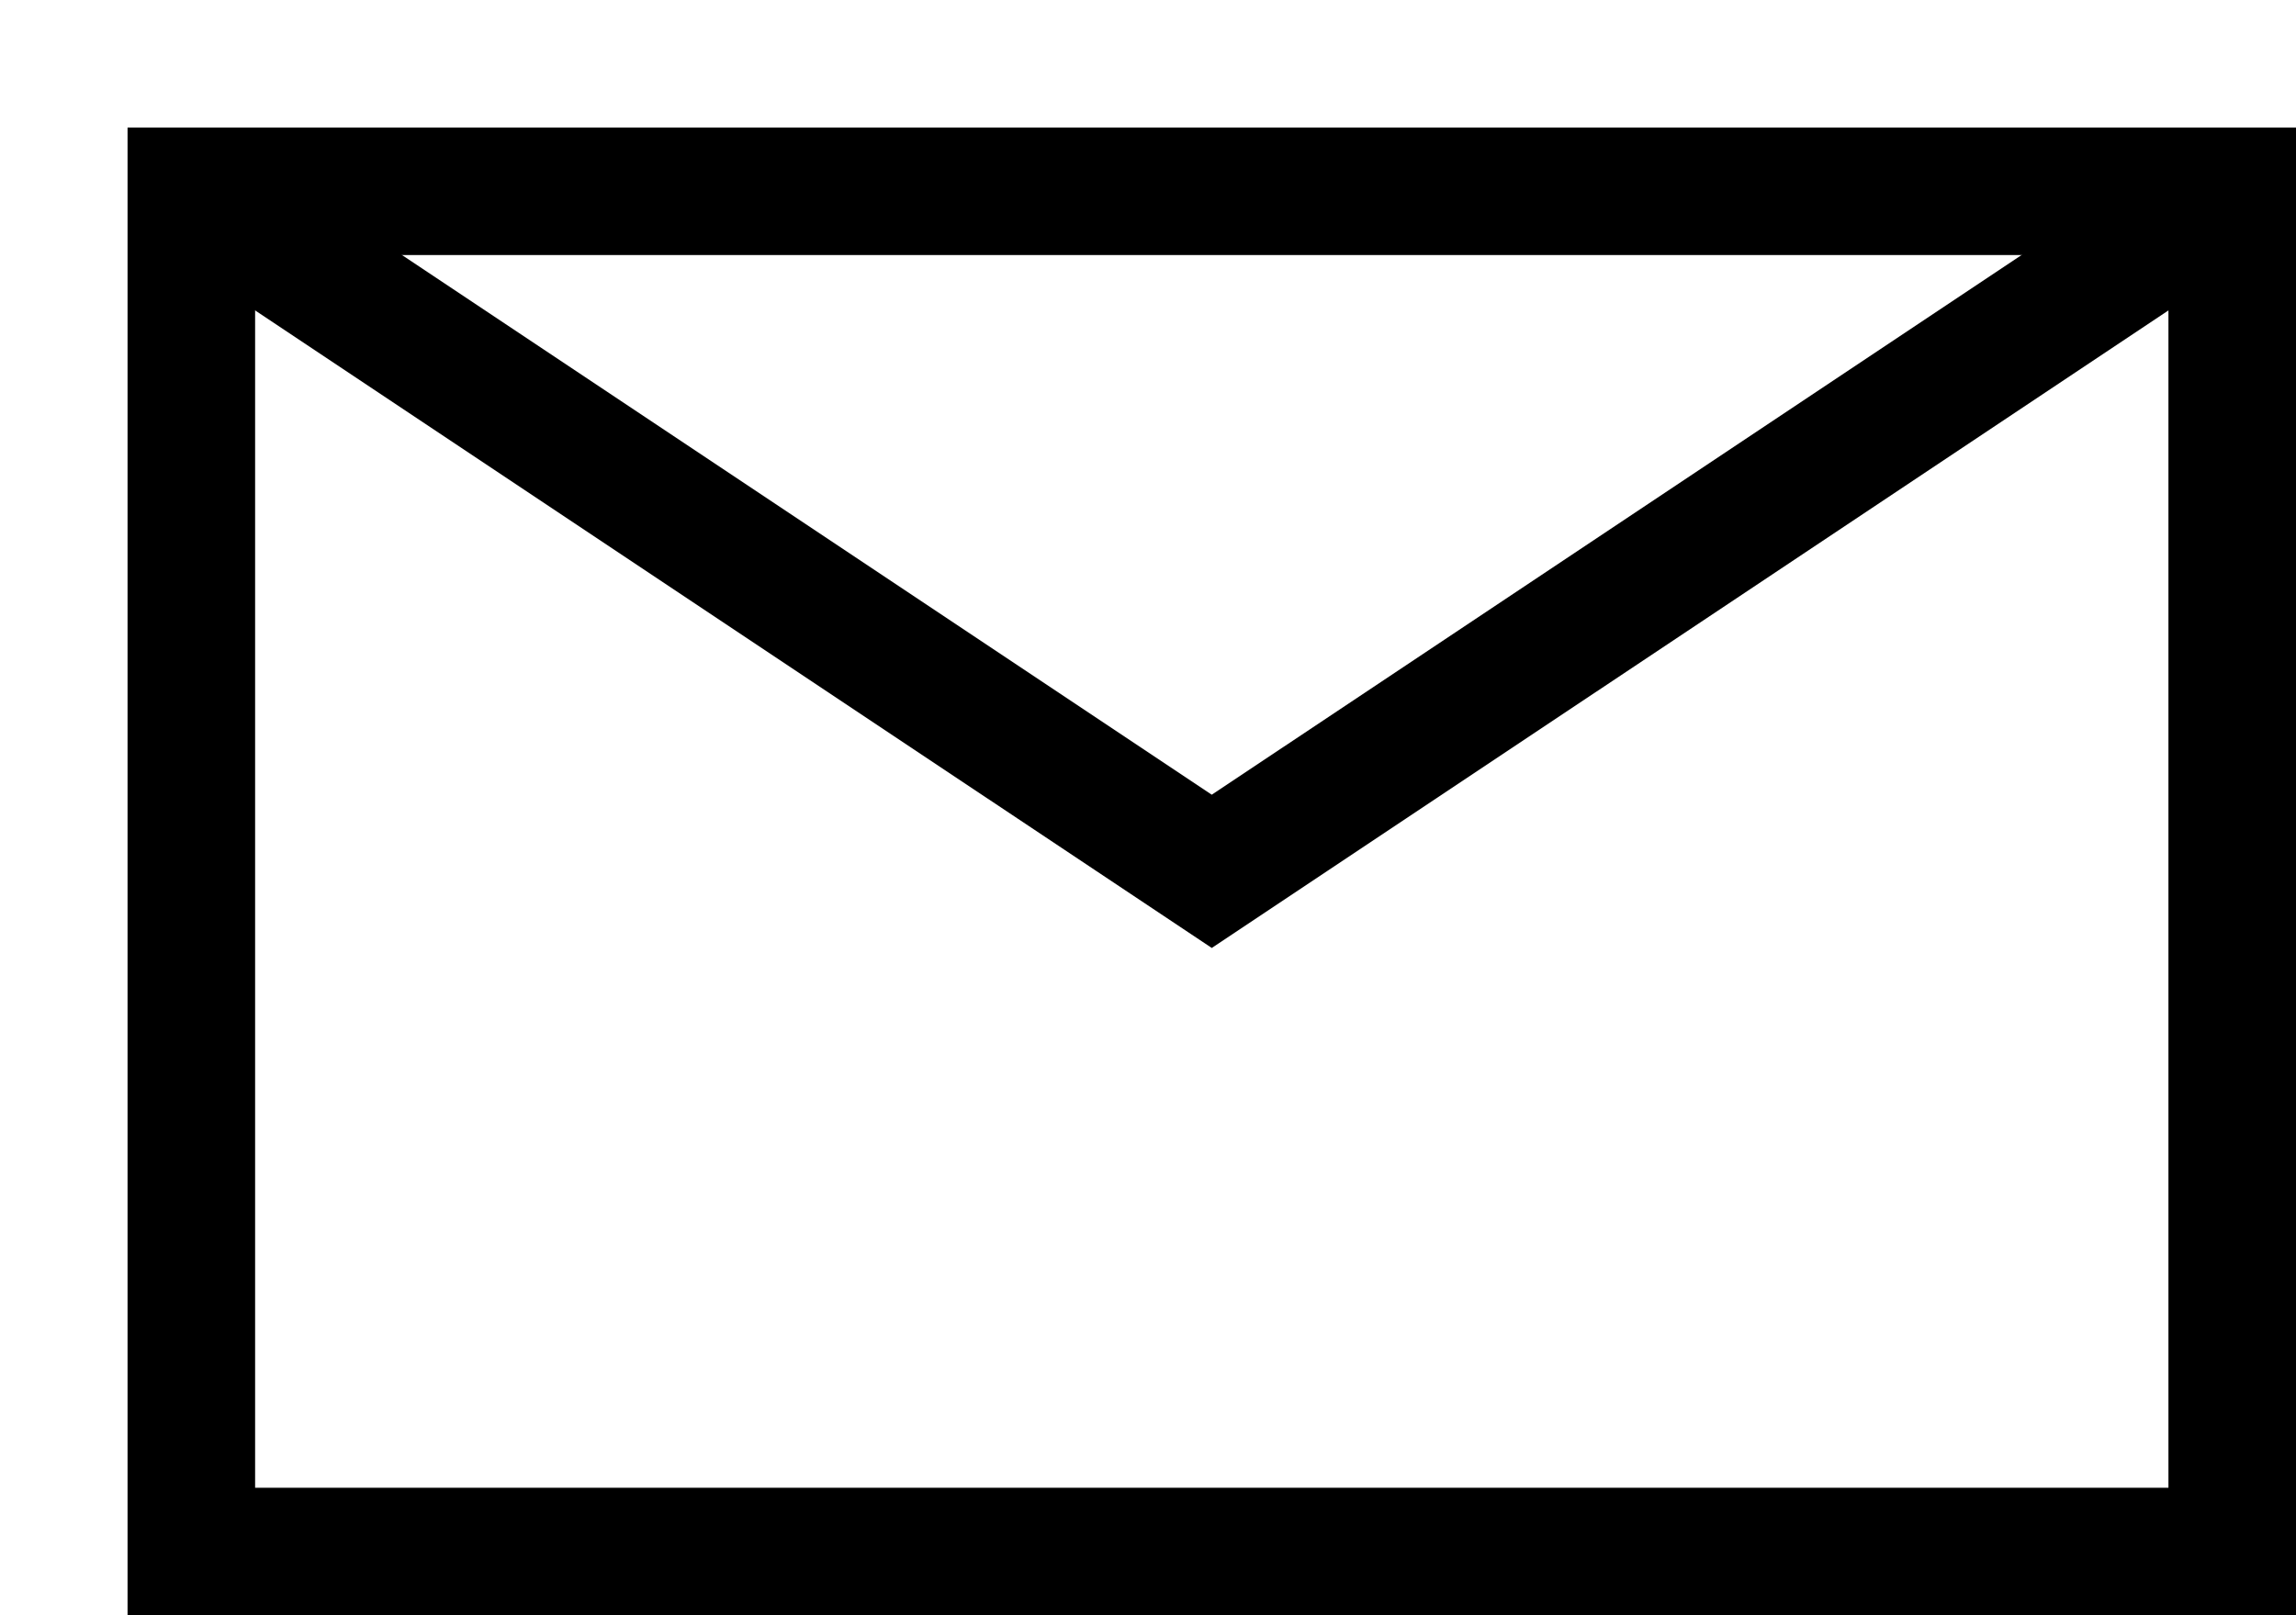
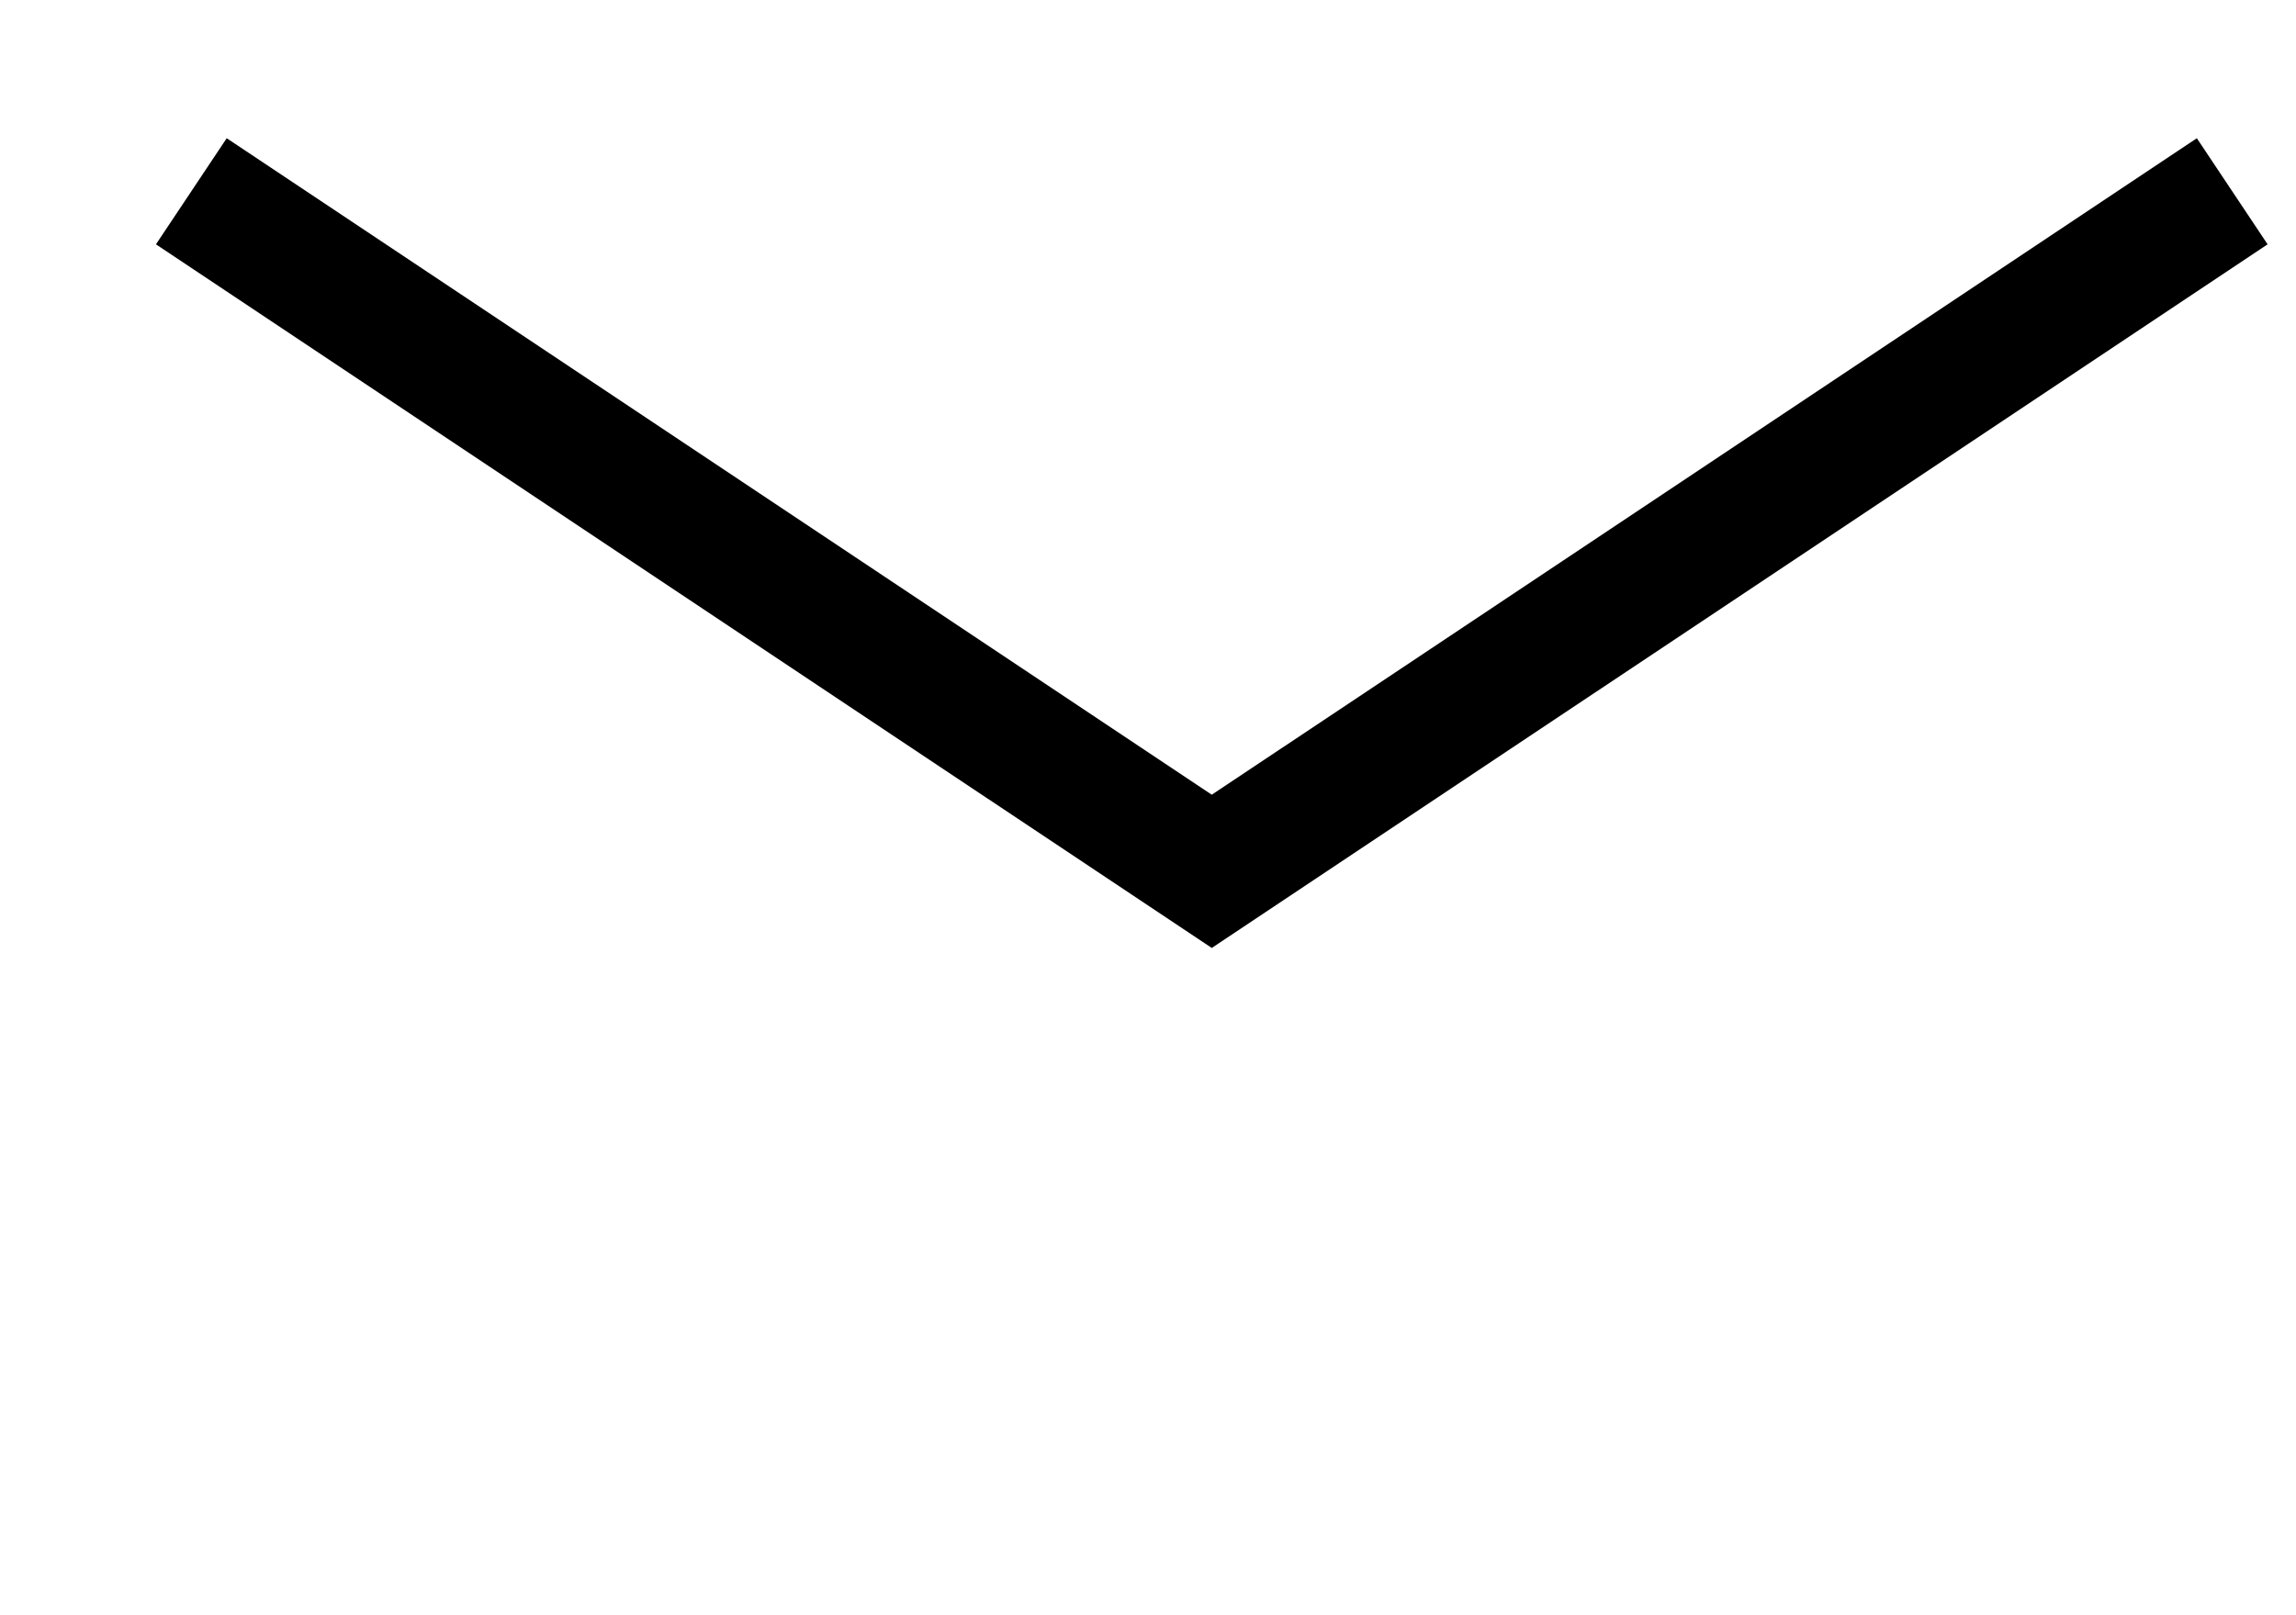
<svg xmlns="http://www.w3.org/2000/svg" version="1.1" x="0" y="0" width="18" height="12.667" viewBox="0, 0, 18, 12.667">
  <g id="Layer_1" transform="translate(-287, -143)">
-     <path d="M288.5,144.5 L304.5,144.5 L304.5,155.167 L288.5,155.167 L288.5,144.5 z" fill-opacity="0" stroke="#000000" stroke-width="1" />
    <path d="M288.5,144.5 C288.5,144.5 296.5,149.833 296.5,149.833 C296.5,149.833 304.5,144.5 304.5,144.5" fill-opacity="0" stroke="#000000" stroke-width="1" />
  </g>
</svg>